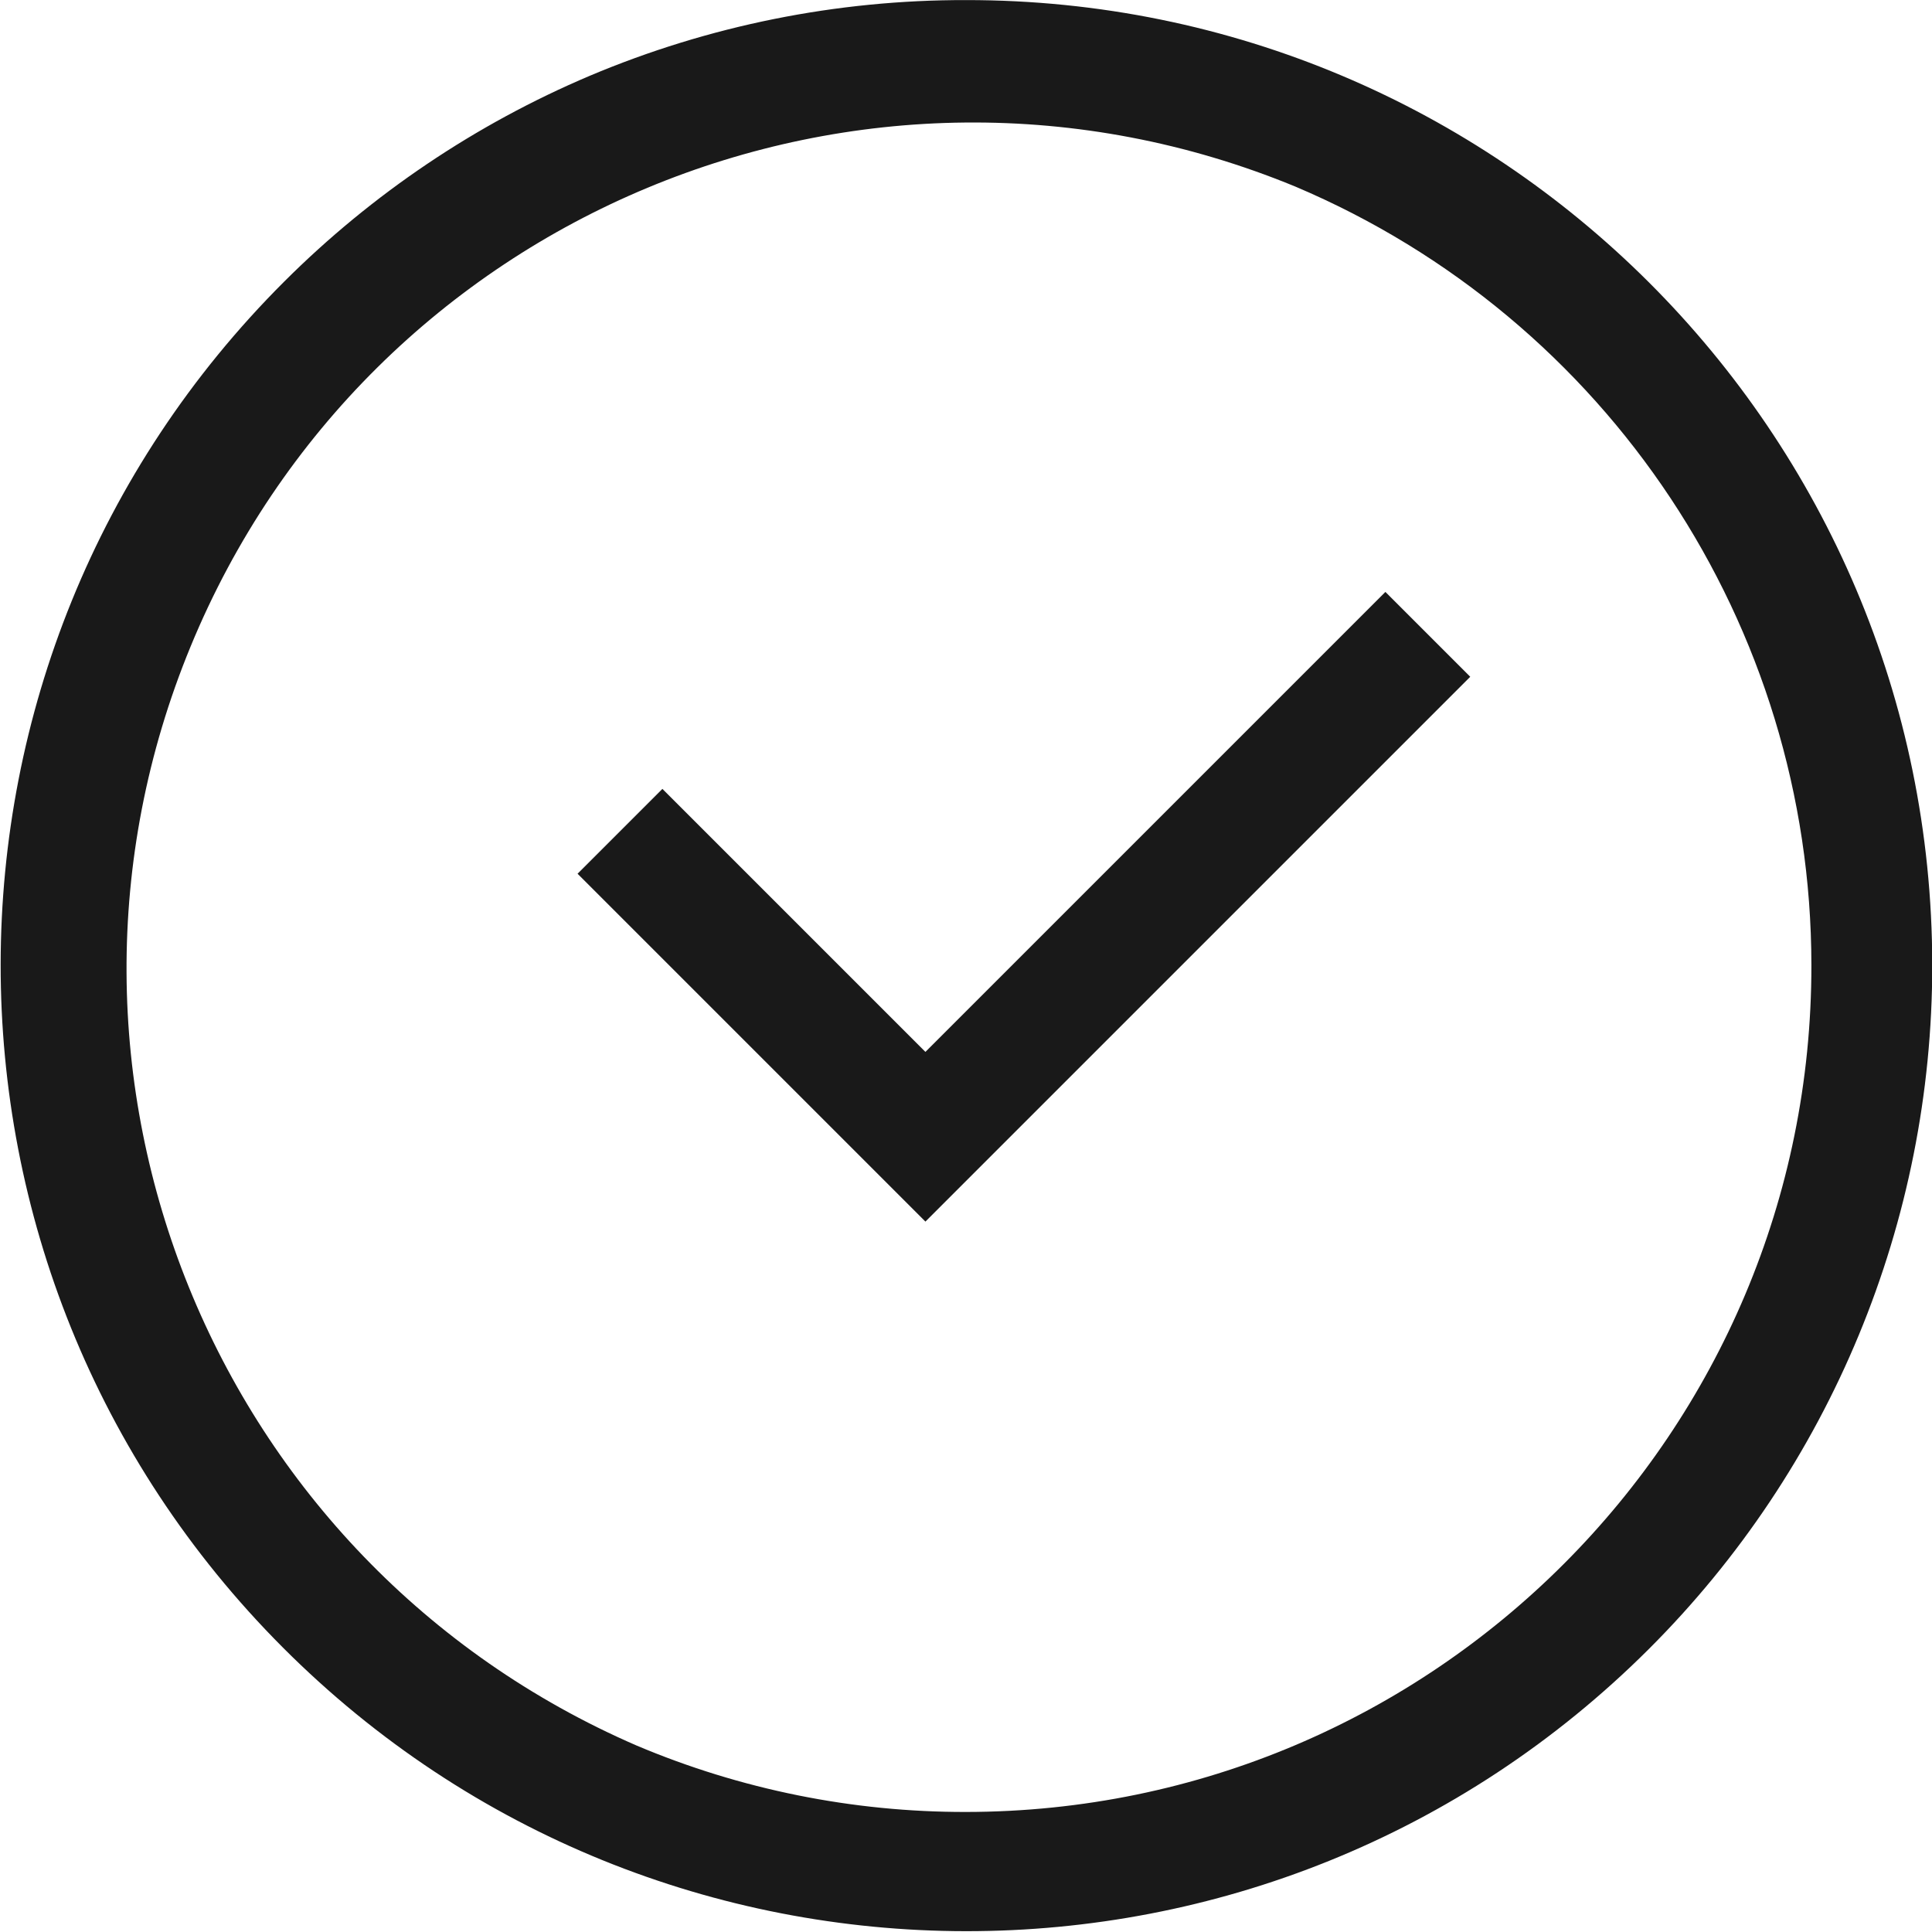
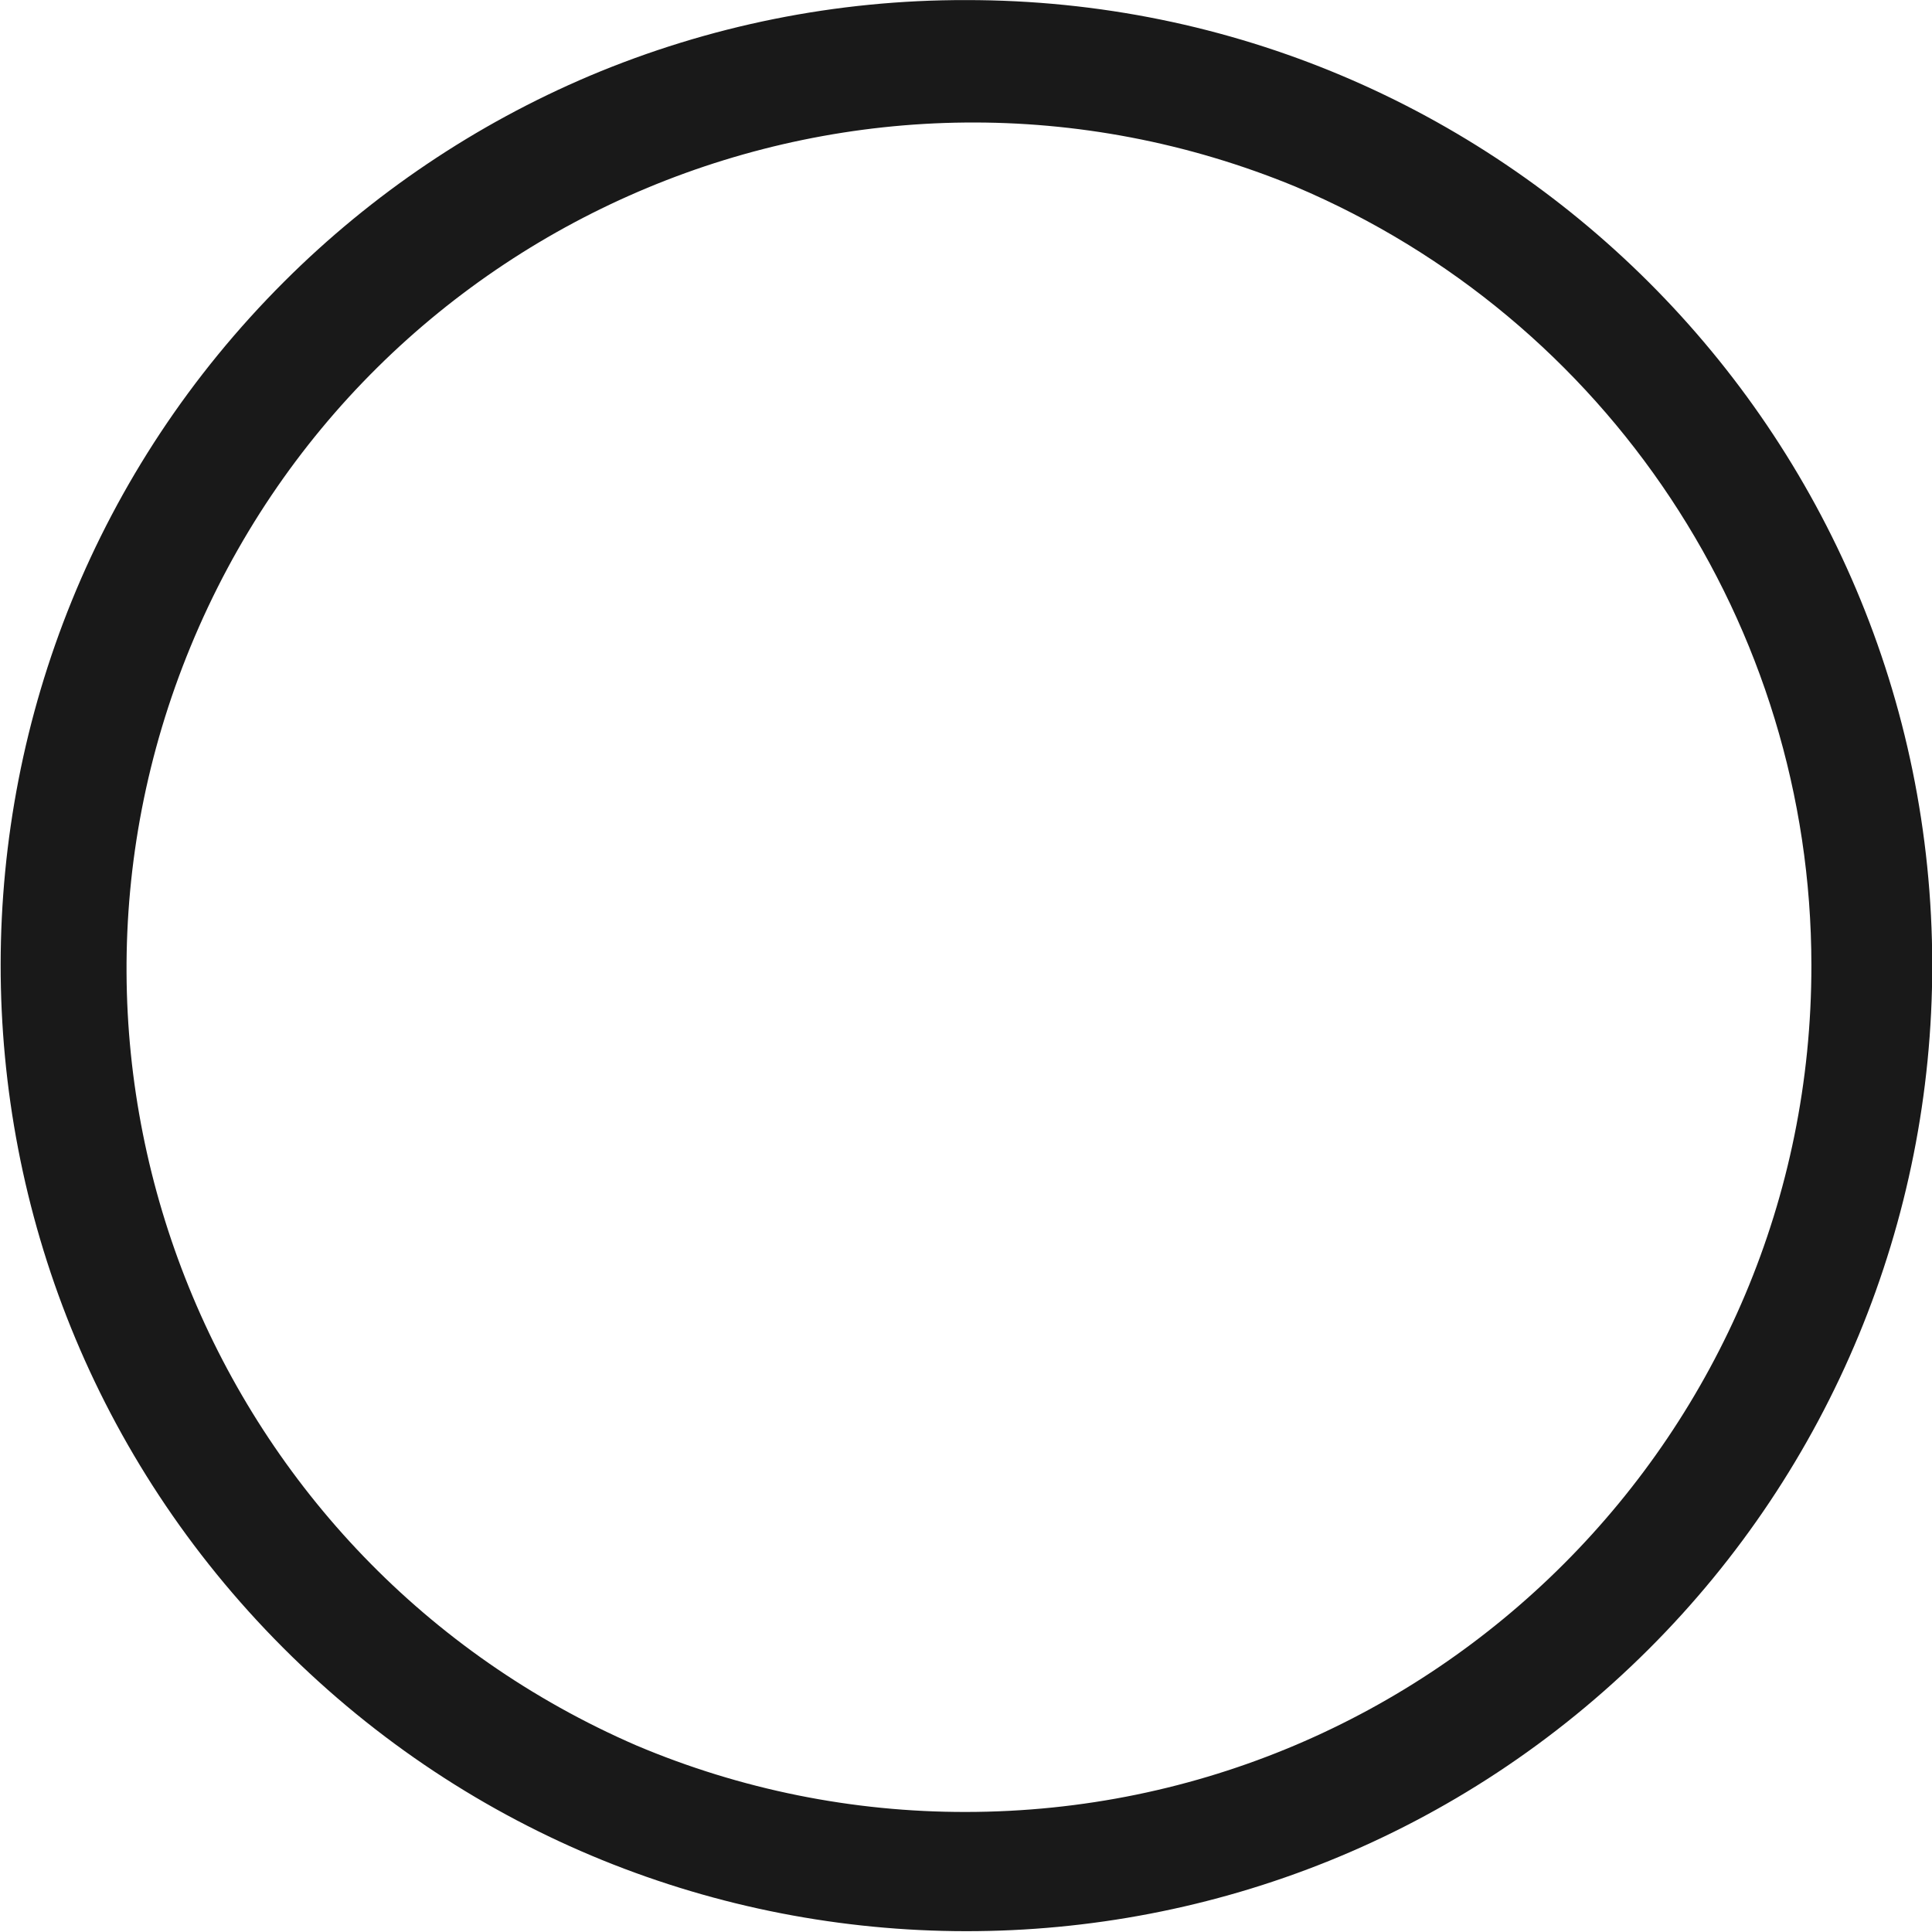
<svg xmlns="http://www.w3.org/2000/svg" version="1.1" id="Calque_1" x="0px" y="0px" width="23.66px" height="23.66px" viewBox="0 0 23.66 23.66" enable-background="new 0 0 23.66 23.66" xml:space="preserve">
  <g id="Livraison" transform="translate(-948 -5147.958)">
    <path id="Ellipse_1441" fill="#191919" d="M959.829,5147.959c6.532-0.005,11.83,5.286,11.834,11.817   c0.002,3.142-1.246,6.156-3.47,8.376c-4.624,4.615-12.114,4.607-16.729-0.018c-4.615-4.624-4.607-12.114,0.018-16.729   c1.074-1.072,2.344-1.927,3.741-2.519C956.681,5148.271,958.247,5147.956,959.829,5147.959z M959.829,5170.148   c5.723-0.005,10.36-4.647,10.354-10.371c-0.002-4.159-2.492-7.914-6.322-9.535c-5.292-2.18-11.349,0.343-13.528,5.636   c-2.152,5.224,0.279,11.21,5.464,13.457C957.073,5169.874,958.444,5170.15,959.829,5170.148L959.829,5170.148z" />
-     <path id="Tracé_3072" fill="#191919" d="M959.333,5162.918l-4.26-4.26l1.039-1.039l3.221,3.221l5.633-5.633l1.039,1.039   L959.333,5162.918z" />
  </g>
</svg>